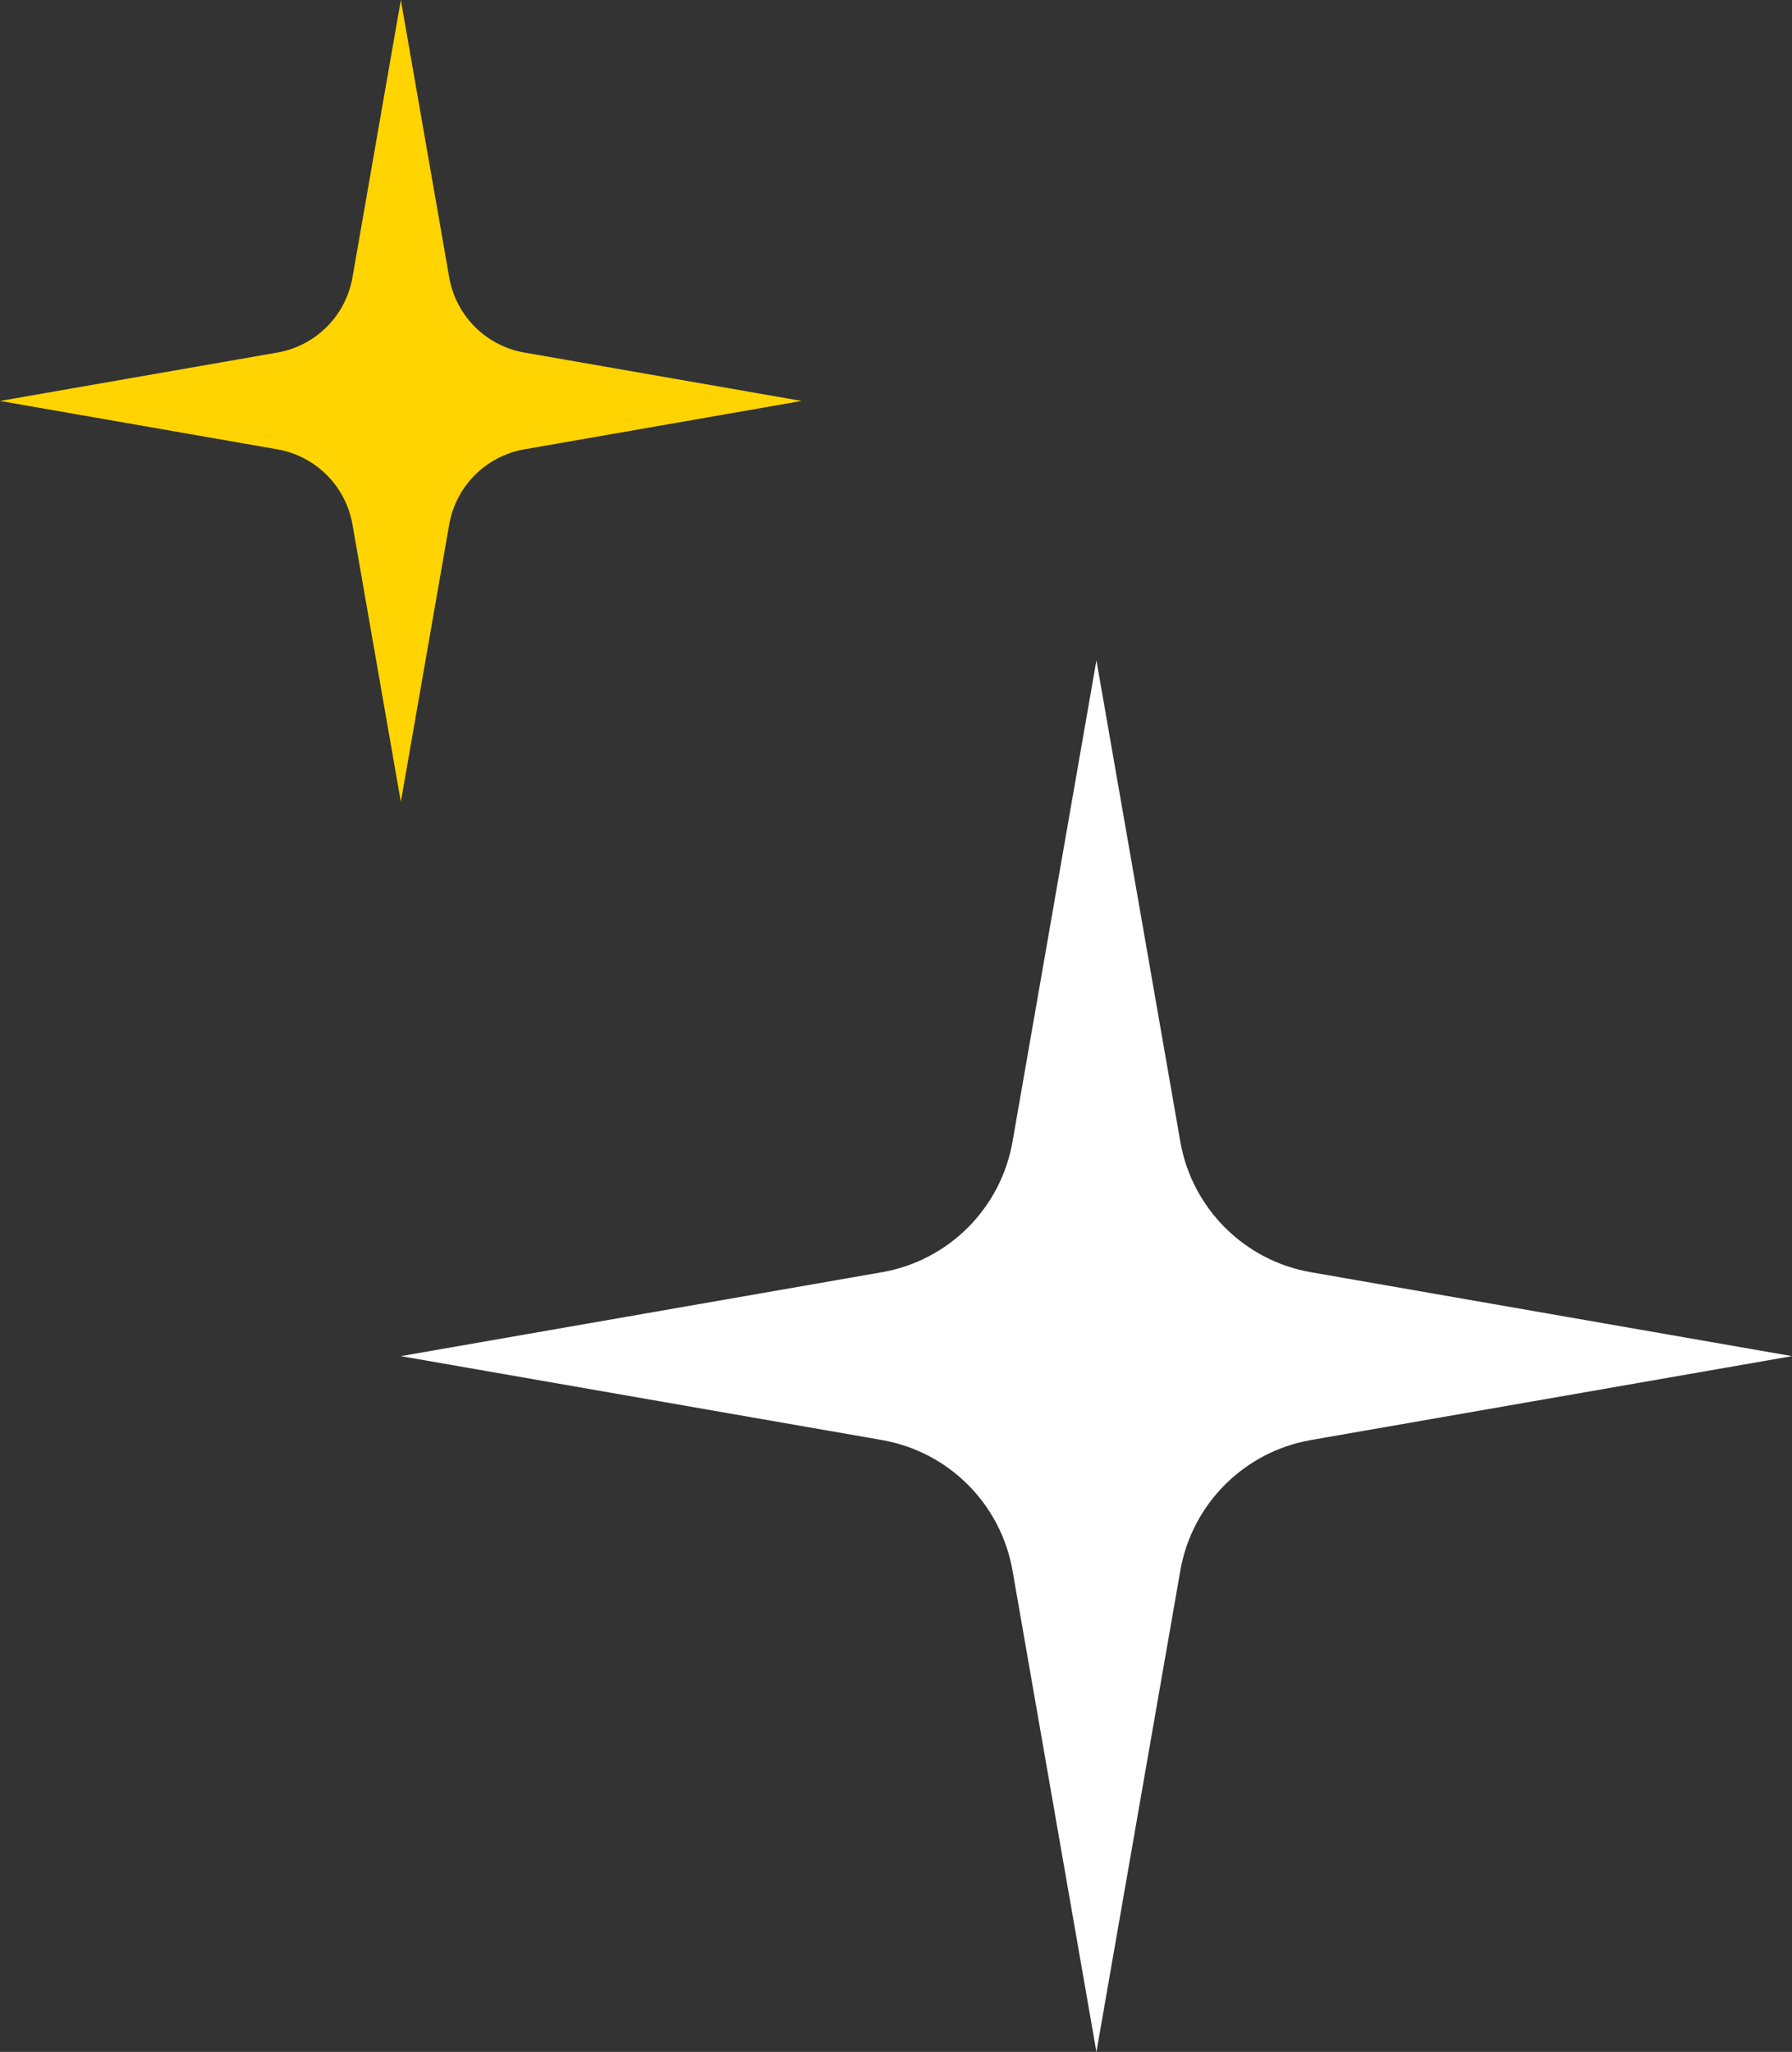
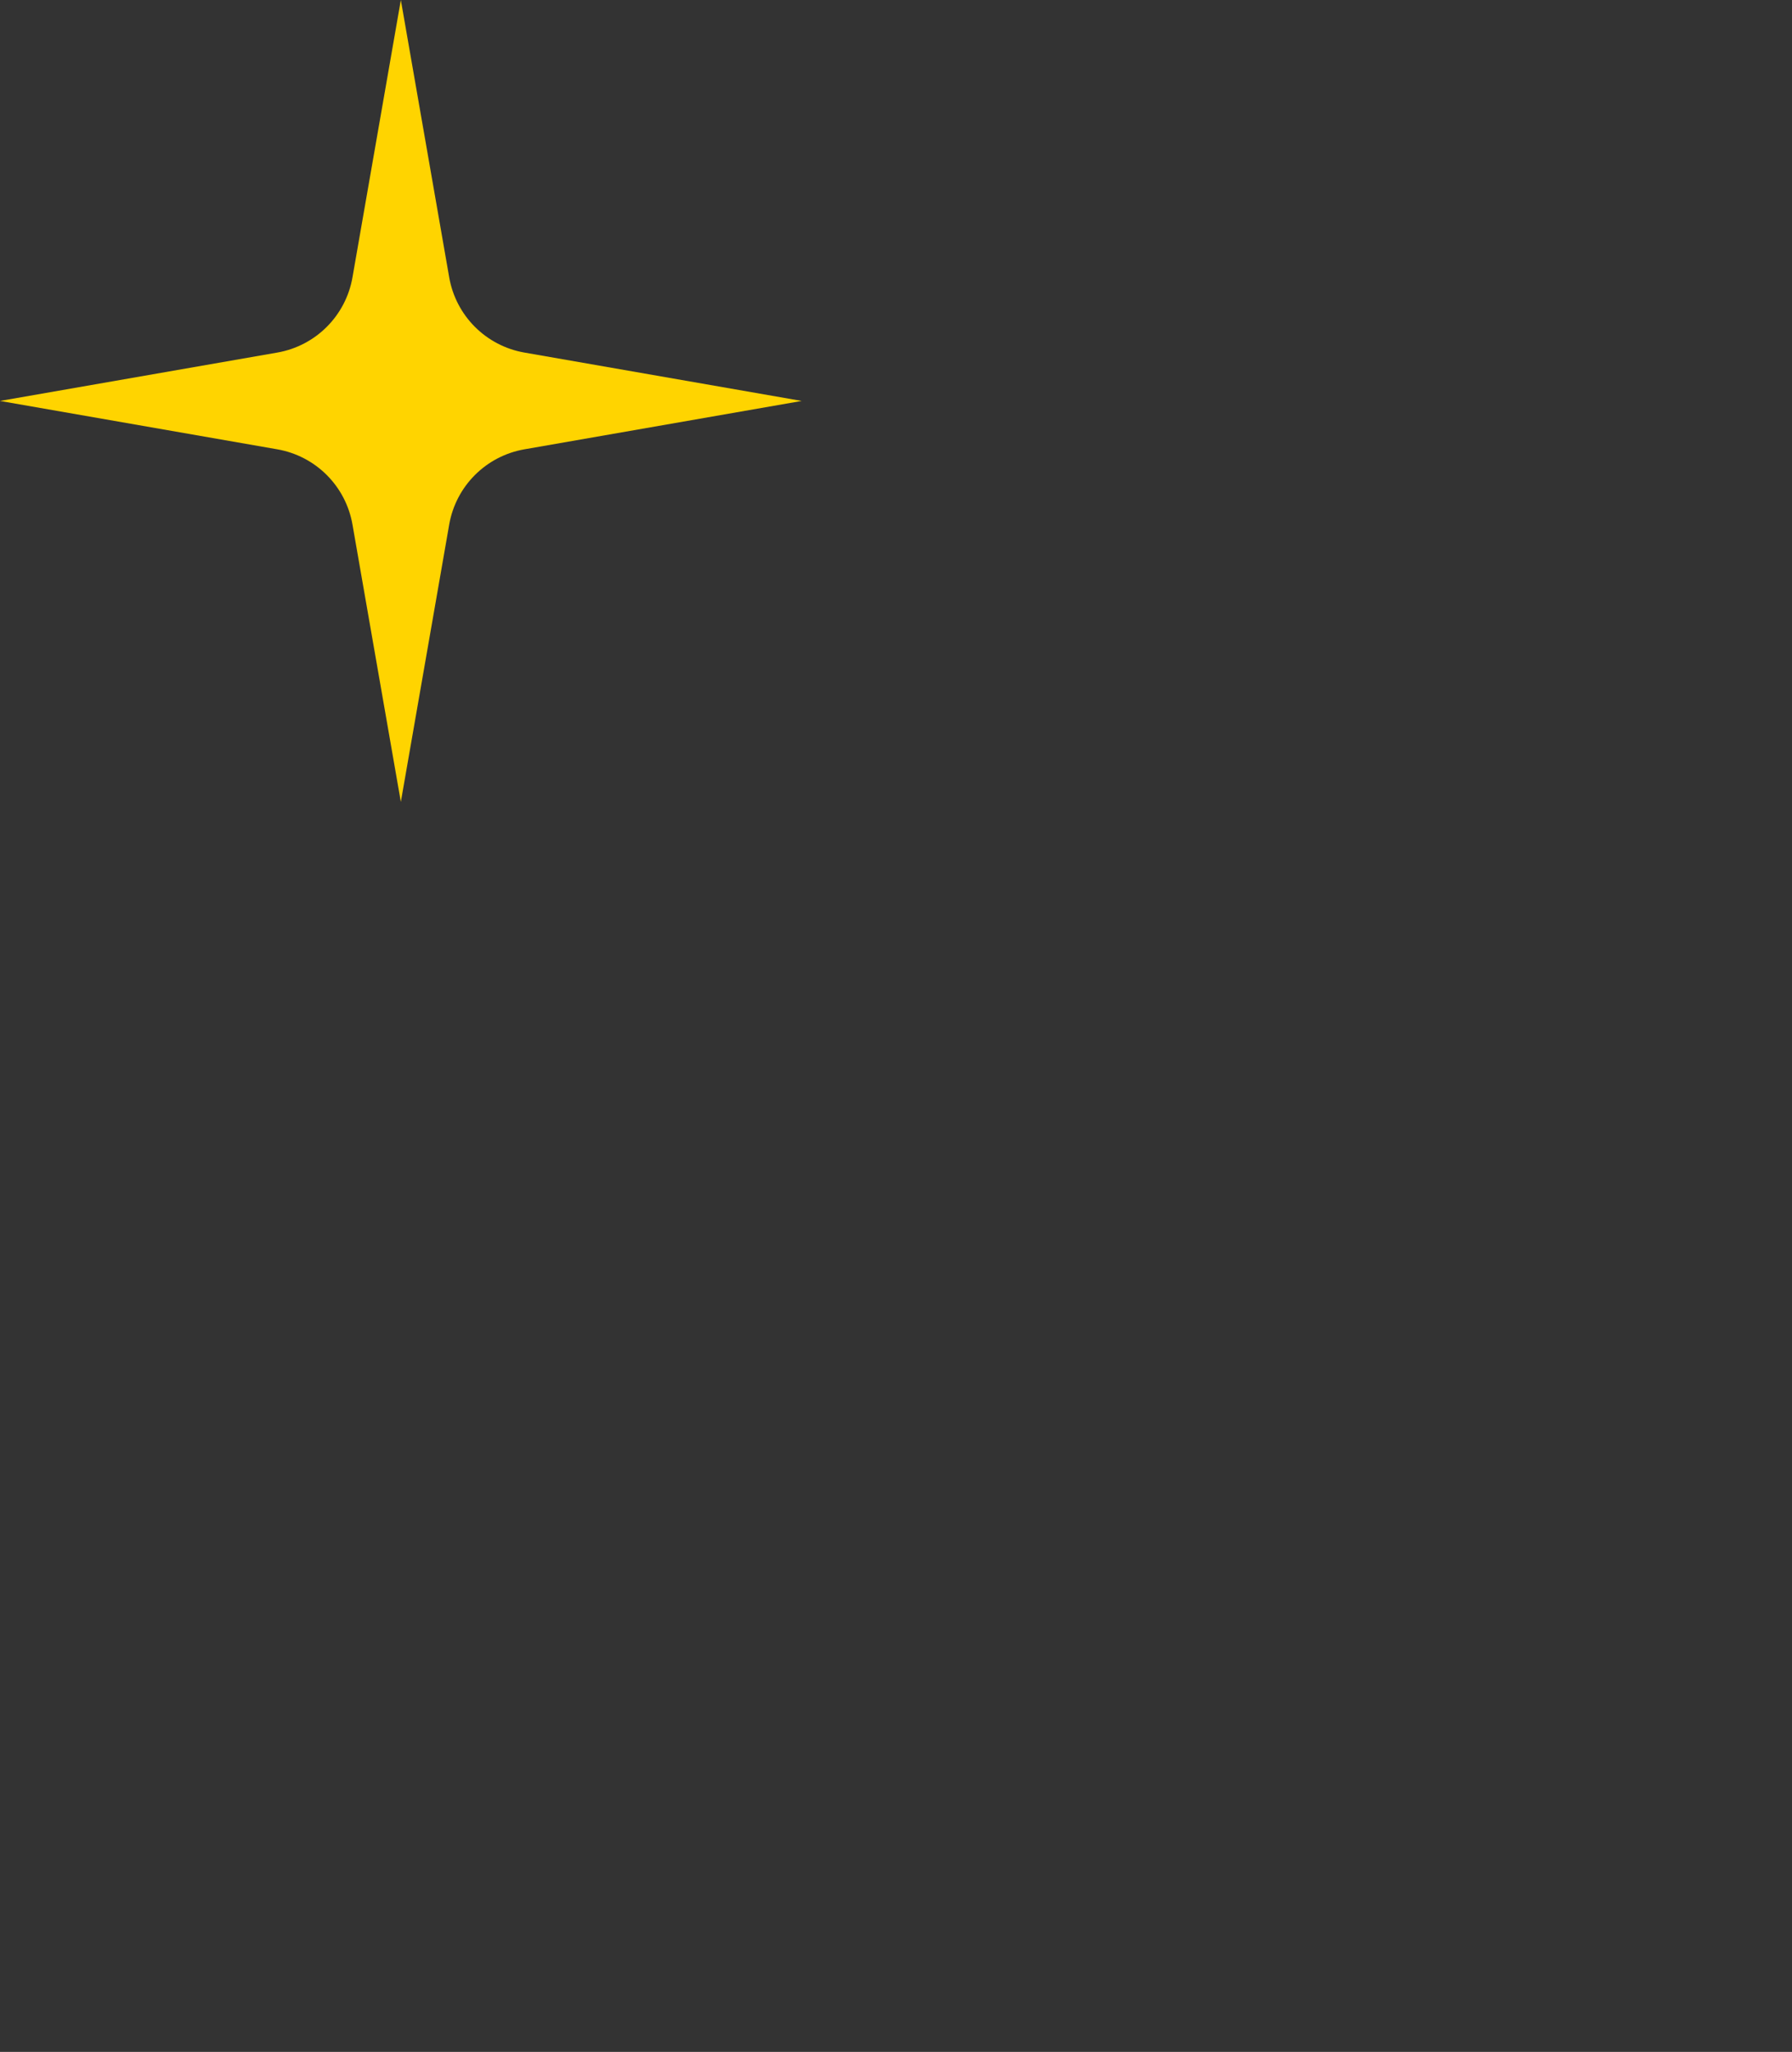
<svg xmlns="http://www.w3.org/2000/svg" width="76" height="87" viewBox="0 0 76 87" fill="none">
  <rect x="0" y="0" width="76" height="87" fill="#333333" stroke="none" />
  <path d="M17 0L19.051 11.759C19.335 13.389 20.611 14.665 22.241 14.949L34 17L22.241 19.051C20.611 19.335 19.335 20.611 19.051 22.241L17 34L14.949 22.241C14.665 20.611 13.389 19.335 11.759 19.051L0 17L11.759 14.949C13.389 14.665 14.665 13.389 14.949 11.759L17 0Z" fill="#FFD400" />
-   <path d="M46.5 28L50.058 48.405C50.552 51.233 52.767 53.448 55.595 53.942L76 57.5L55.595 61.058C52.767 61.552 50.552 63.767 50.058 66.595L46.5 87L42.942 66.595C42.448 63.767 40.233 61.552 37.405 61.058L17 57.5L37.405 53.942C40.233 53.448 42.448 51.233 42.942 48.405L46.5 28Z" fill="white" />
</svg>